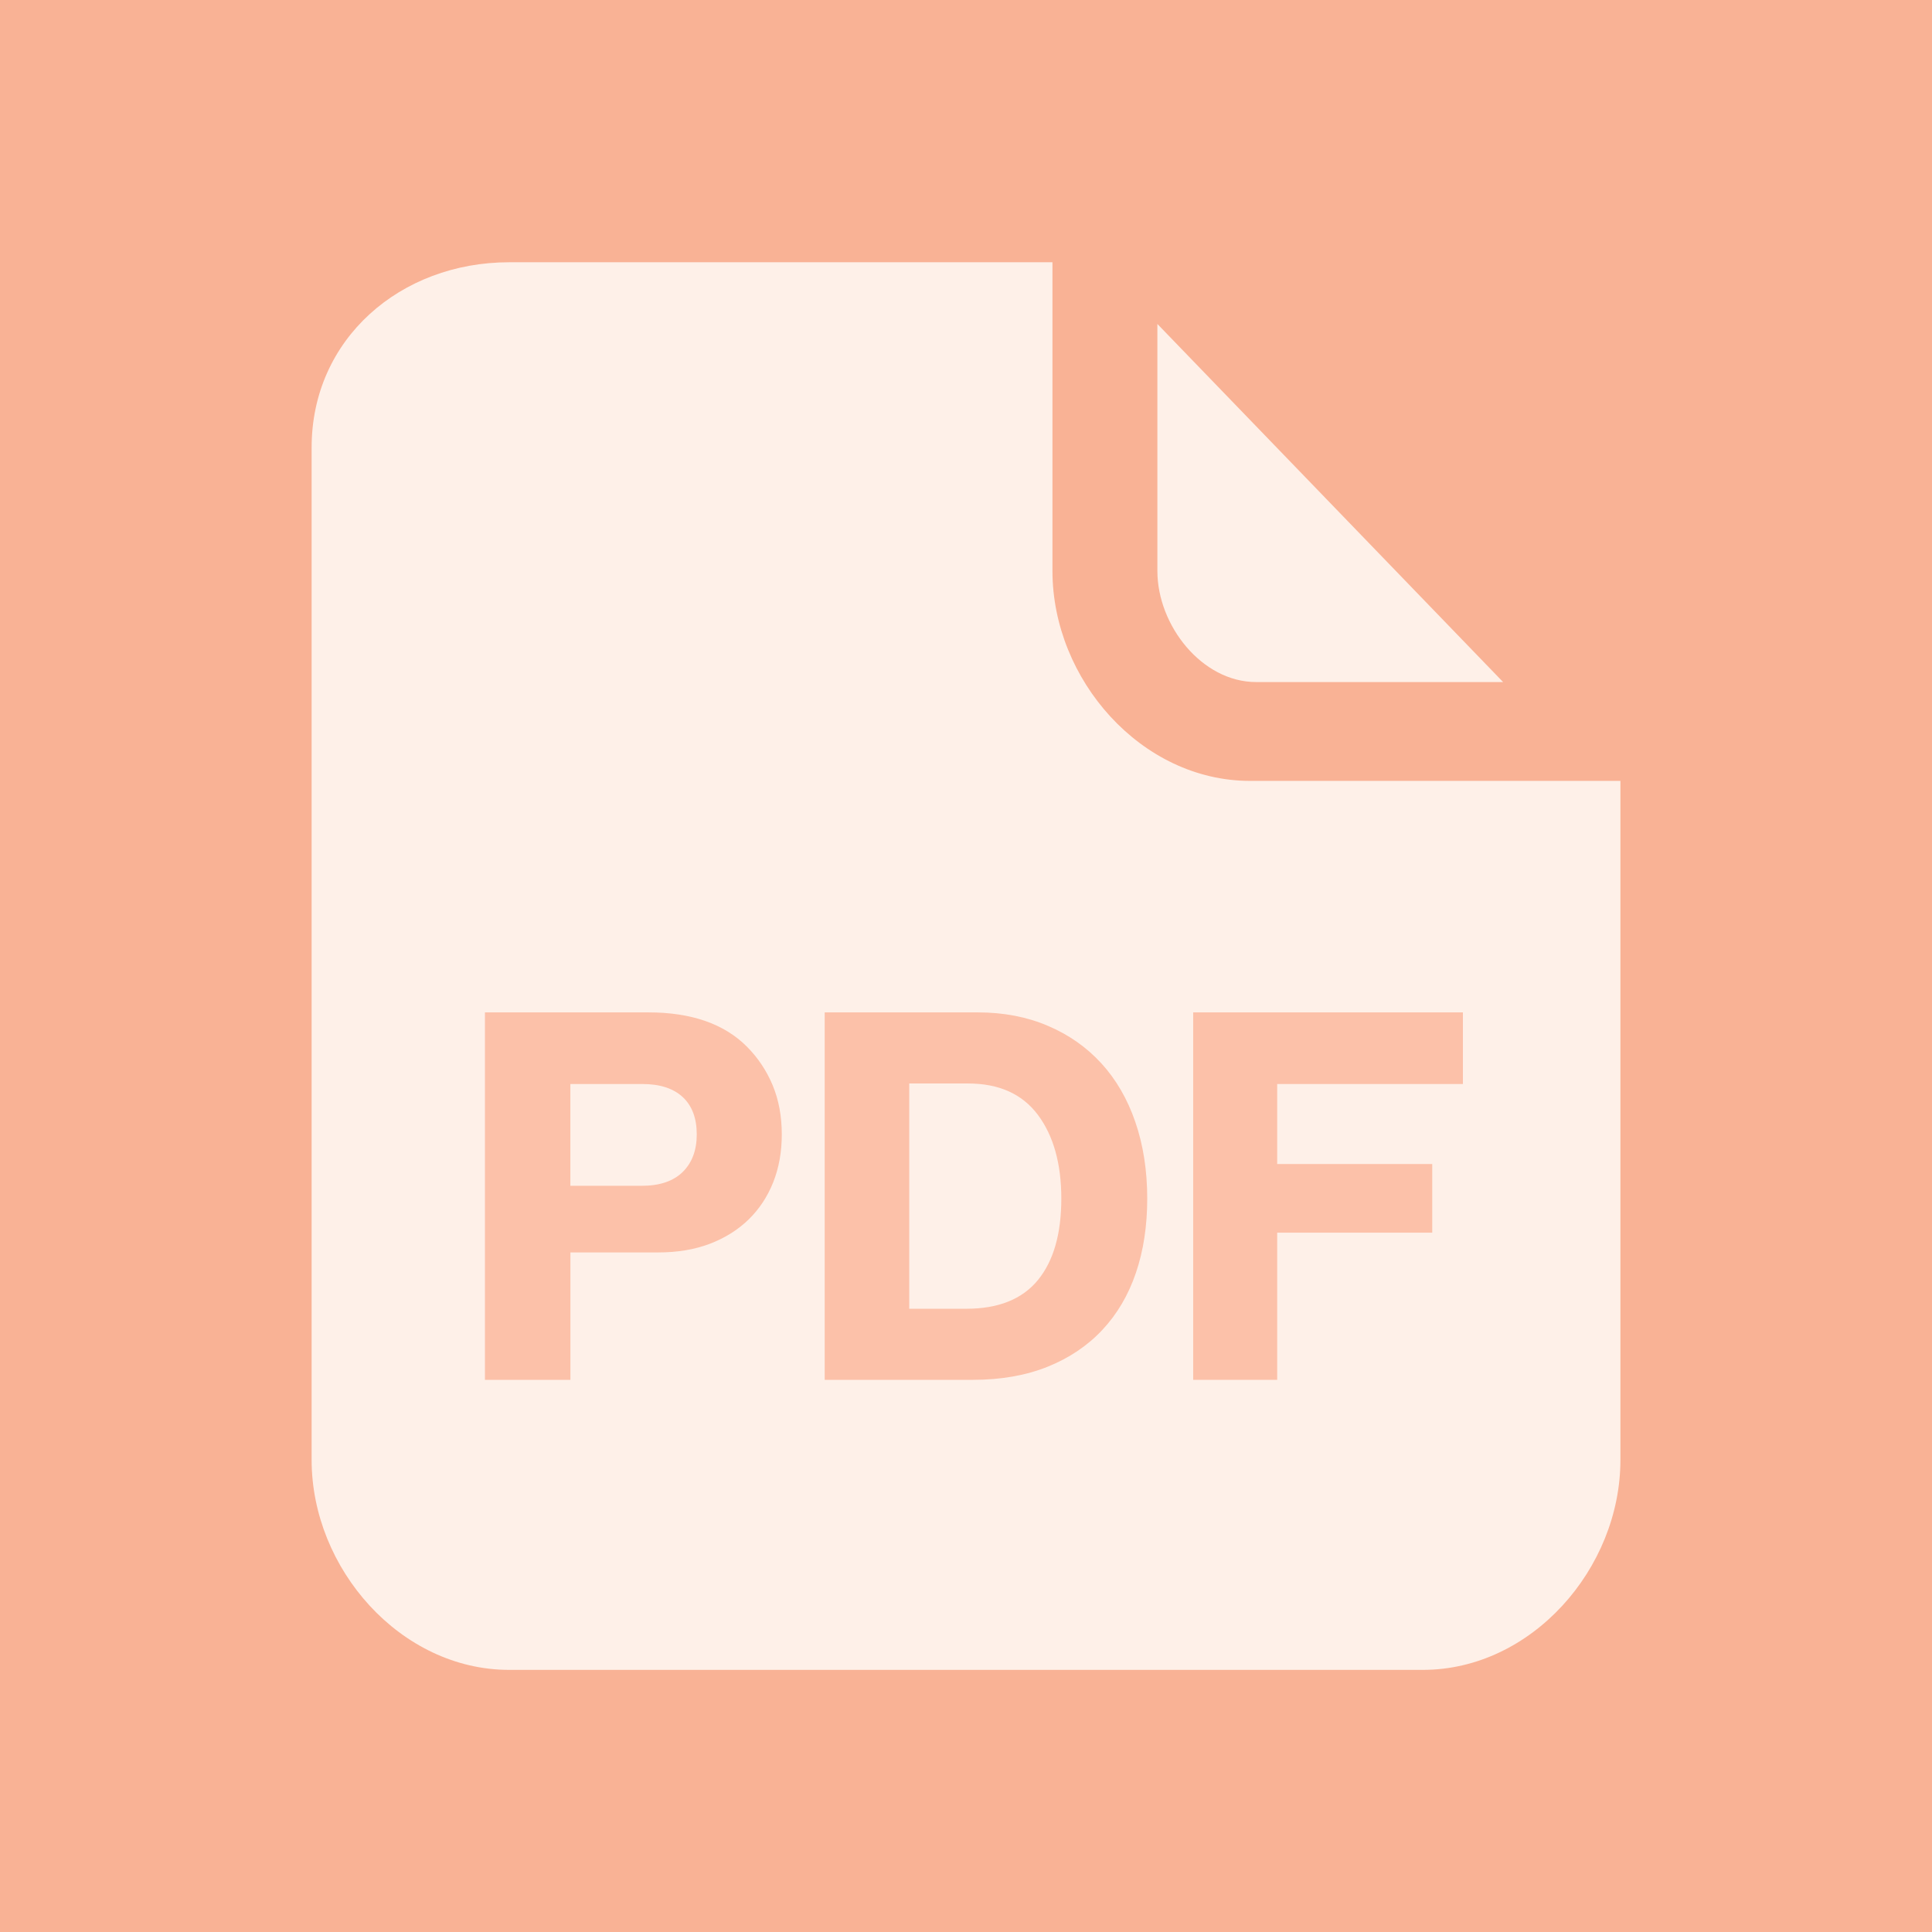
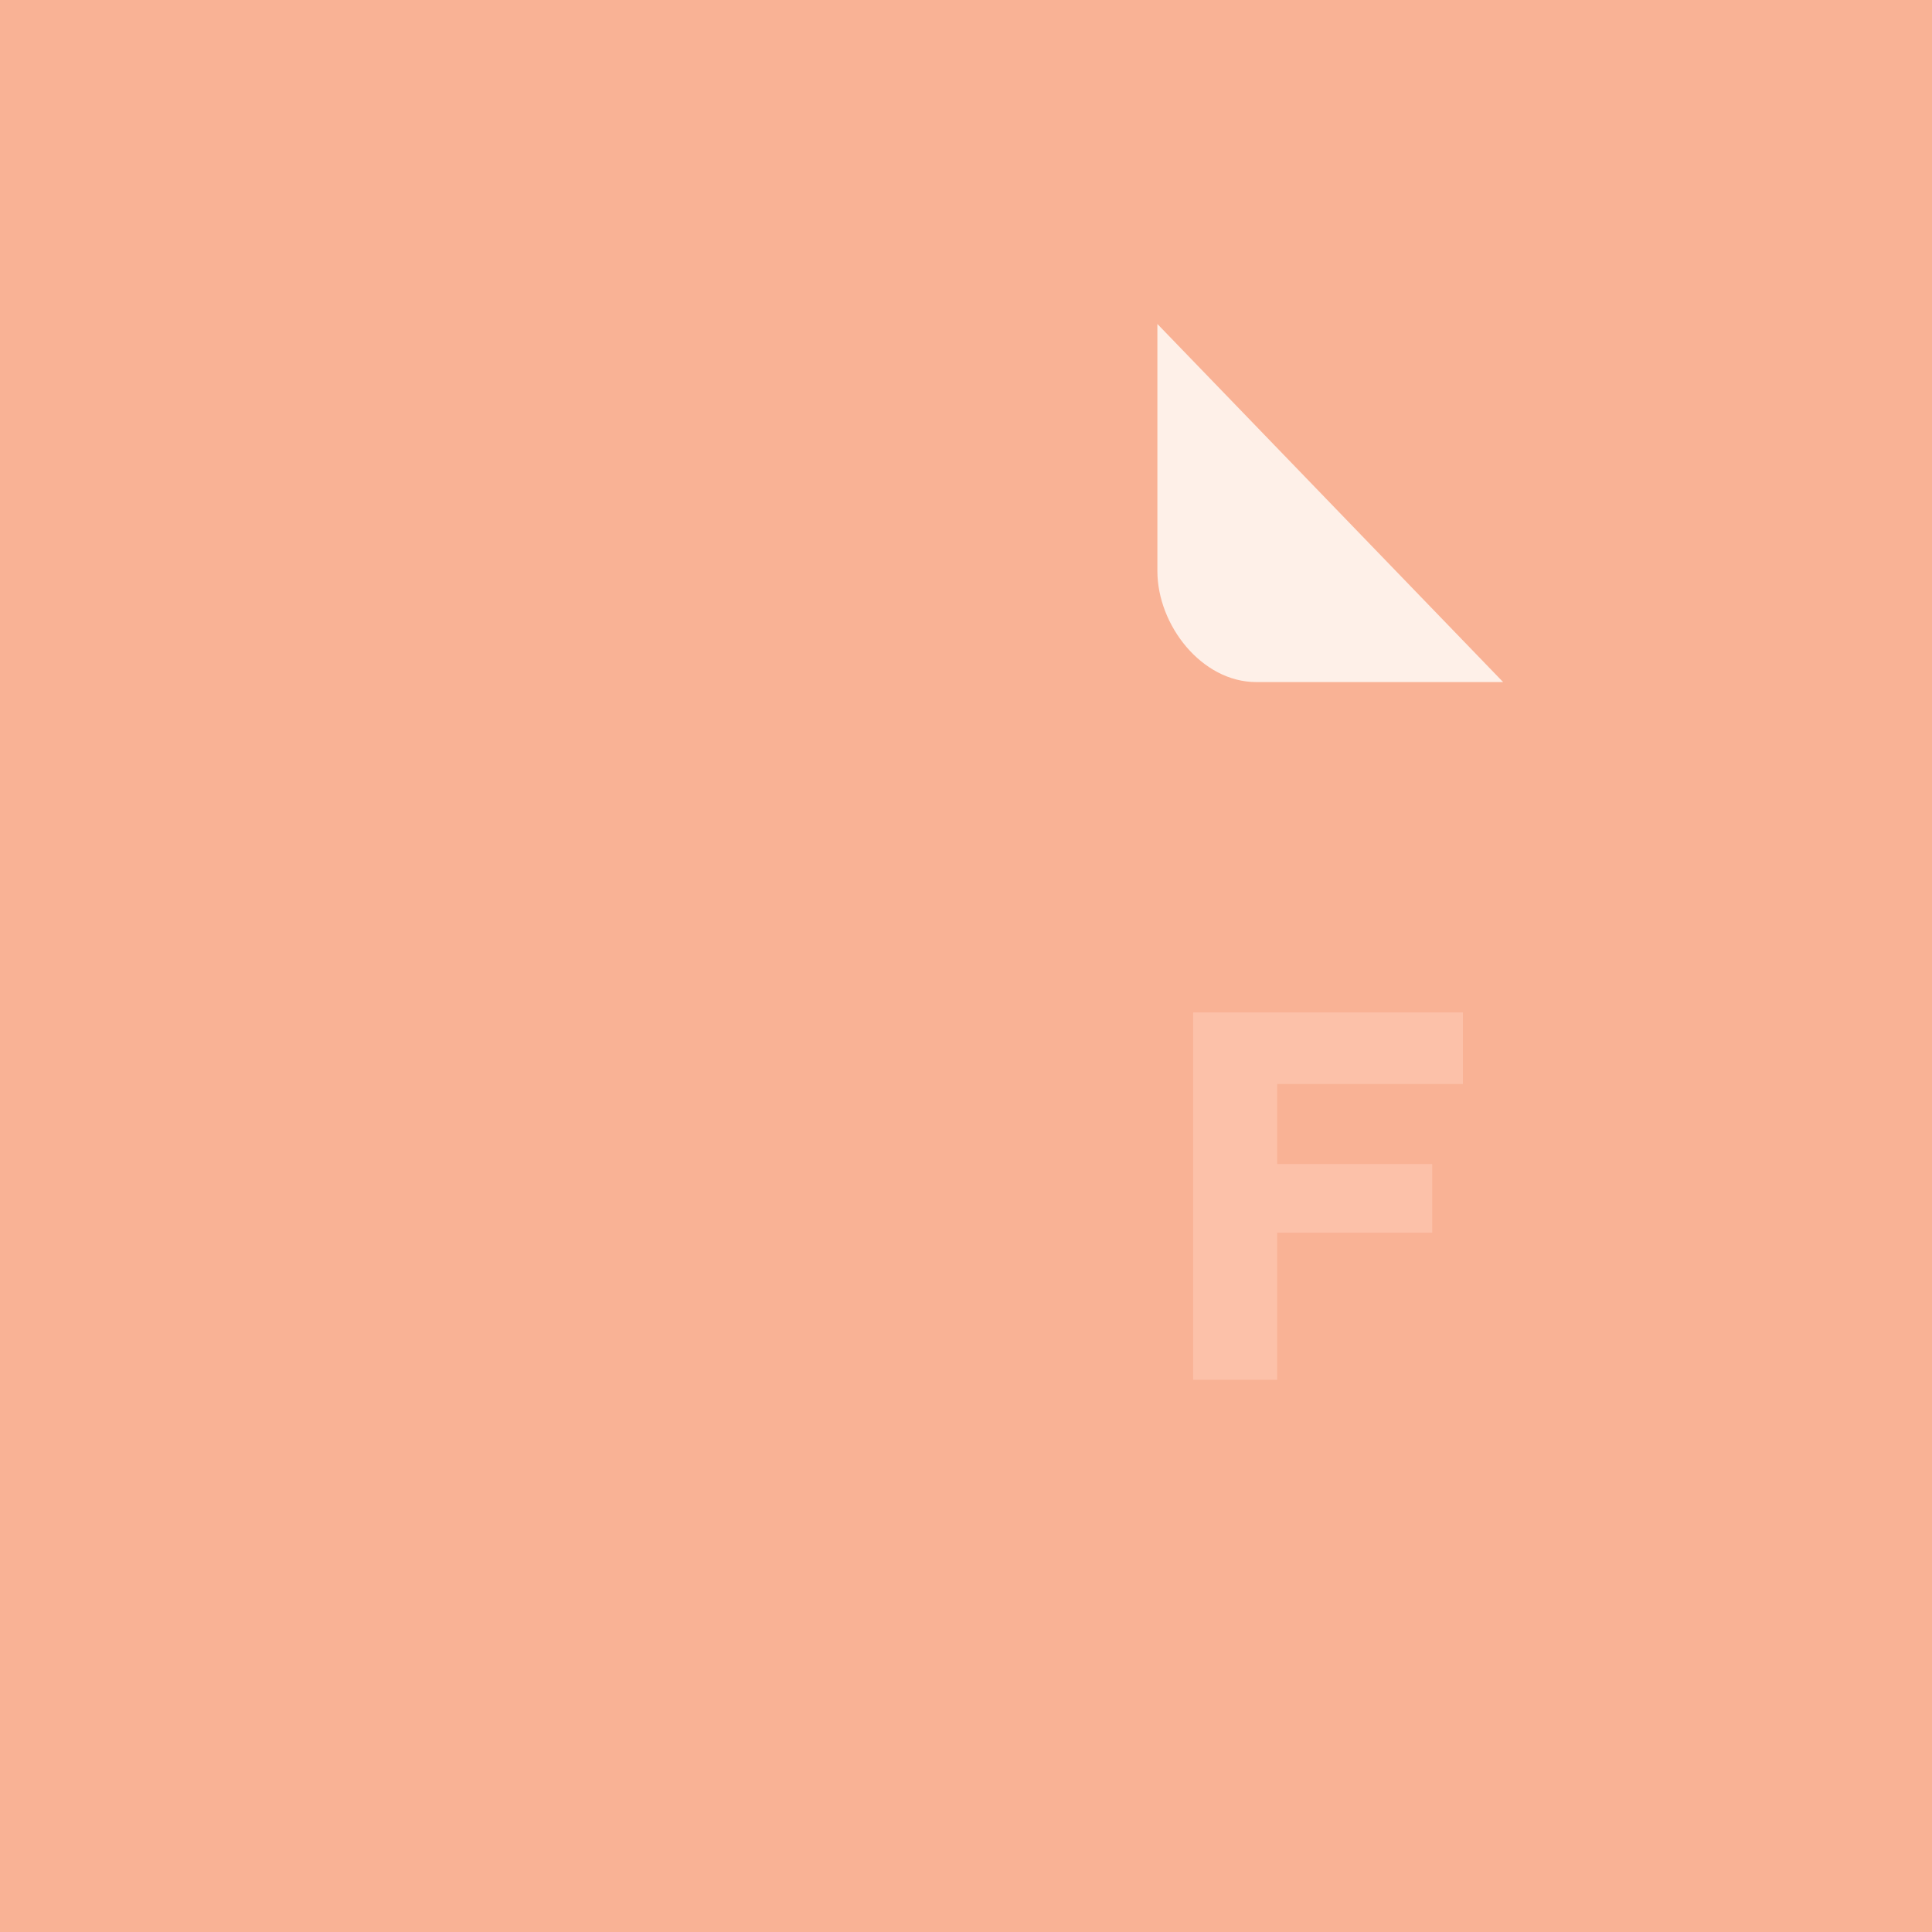
<svg xmlns="http://www.w3.org/2000/svg" version="1.1" id="Layer_1" x="0px" y="0px" width="43.398px" height="43.4px" viewBox="0 0 43.398 43.4" enable-background="new 0 0 43.398 43.4" xml:space="preserve">
  <rect x="-0.001" fill="#F9B295" width="43.4" height="43.4" />
  <g>
    <g>
-       <path fill="#FEF0E8" d="M36.399,32.795c0,2.44-1.997,4.715-4.438,4.715H11.438c-2.441,0-4.438-2.274-4.438-4.715V10.051    c0-2.44,1.997-4.16,4.438-4.16h12.203v6.934c0,2.441,1.997,4.716,4.438,4.716h8.32V32.795z" />
      <path fill="#FEF0E8" d="M33.764,15.321h-5.547c-1.221,0-2.219-1.276-2.219-2.496V7.277L33.764,15.321z" />
    </g>
    <g>
-       <path fill="#FCC1A9" d="M10.893,22.741h3.673c0.961,0,1.697,0.256,2.208,0.766c0.251,0.252,0.445,0.542,0.582,0.871    s0.205,0.697,0.205,1.104c0,0.393-0.064,0.751-0.193,1.076c-0.13,0.326-0.315,0.604-0.555,0.838    c-0.241,0.233-0.531,0.414-0.871,0.544c-0.341,0.129-0.726,0.193-1.154,0.193h-1.975v2.862h-1.92V22.741z M12.812,26.636h1.609    c0.398,0,0.704-0.104,0.915-0.311c0.21-0.207,0.315-0.488,0.315-0.844c0-0.362-0.105-0.642-0.315-0.838    c-0.211-0.195-0.513-0.293-0.904-0.293h-1.62V26.636z" />
-       <path fill="#FCC1A9" d="M18.525,22.741h3.44c0.576,0,1.1,0.1,1.569,0.3c0.47,0.199,0.871,0.48,1.204,0.843    c0.332,0.363,0.588,0.803,0.765,1.32c0.178,0.519,0.267,1.091,0.267,1.72c0,0.614-0.085,1.171-0.255,1.67    s-0.422,0.926-0.755,1.281s-0.743,0.631-1.231,0.827c-0.488,0.195-1.046,0.293-1.676,0.293h-3.328V22.741z M21.71,29.398    c0.717,0,1.252-0.215,1.604-0.644c0.351-0.429,0.526-1.039,0.526-1.831c0-0.783-0.176-1.411-0.526-1.88    c-0.352-0.47-0.875-0.705-1.57-0.705h-1.32v5.06H21.71z" />
      <path fill="#FCC1A9" d="M26.802,22.741h6.059v1.609h-4.172v1.797h3.483v1.542h-3.483v3.306h-1.887V22.741z" />
    </g>
  </g>
</svg>